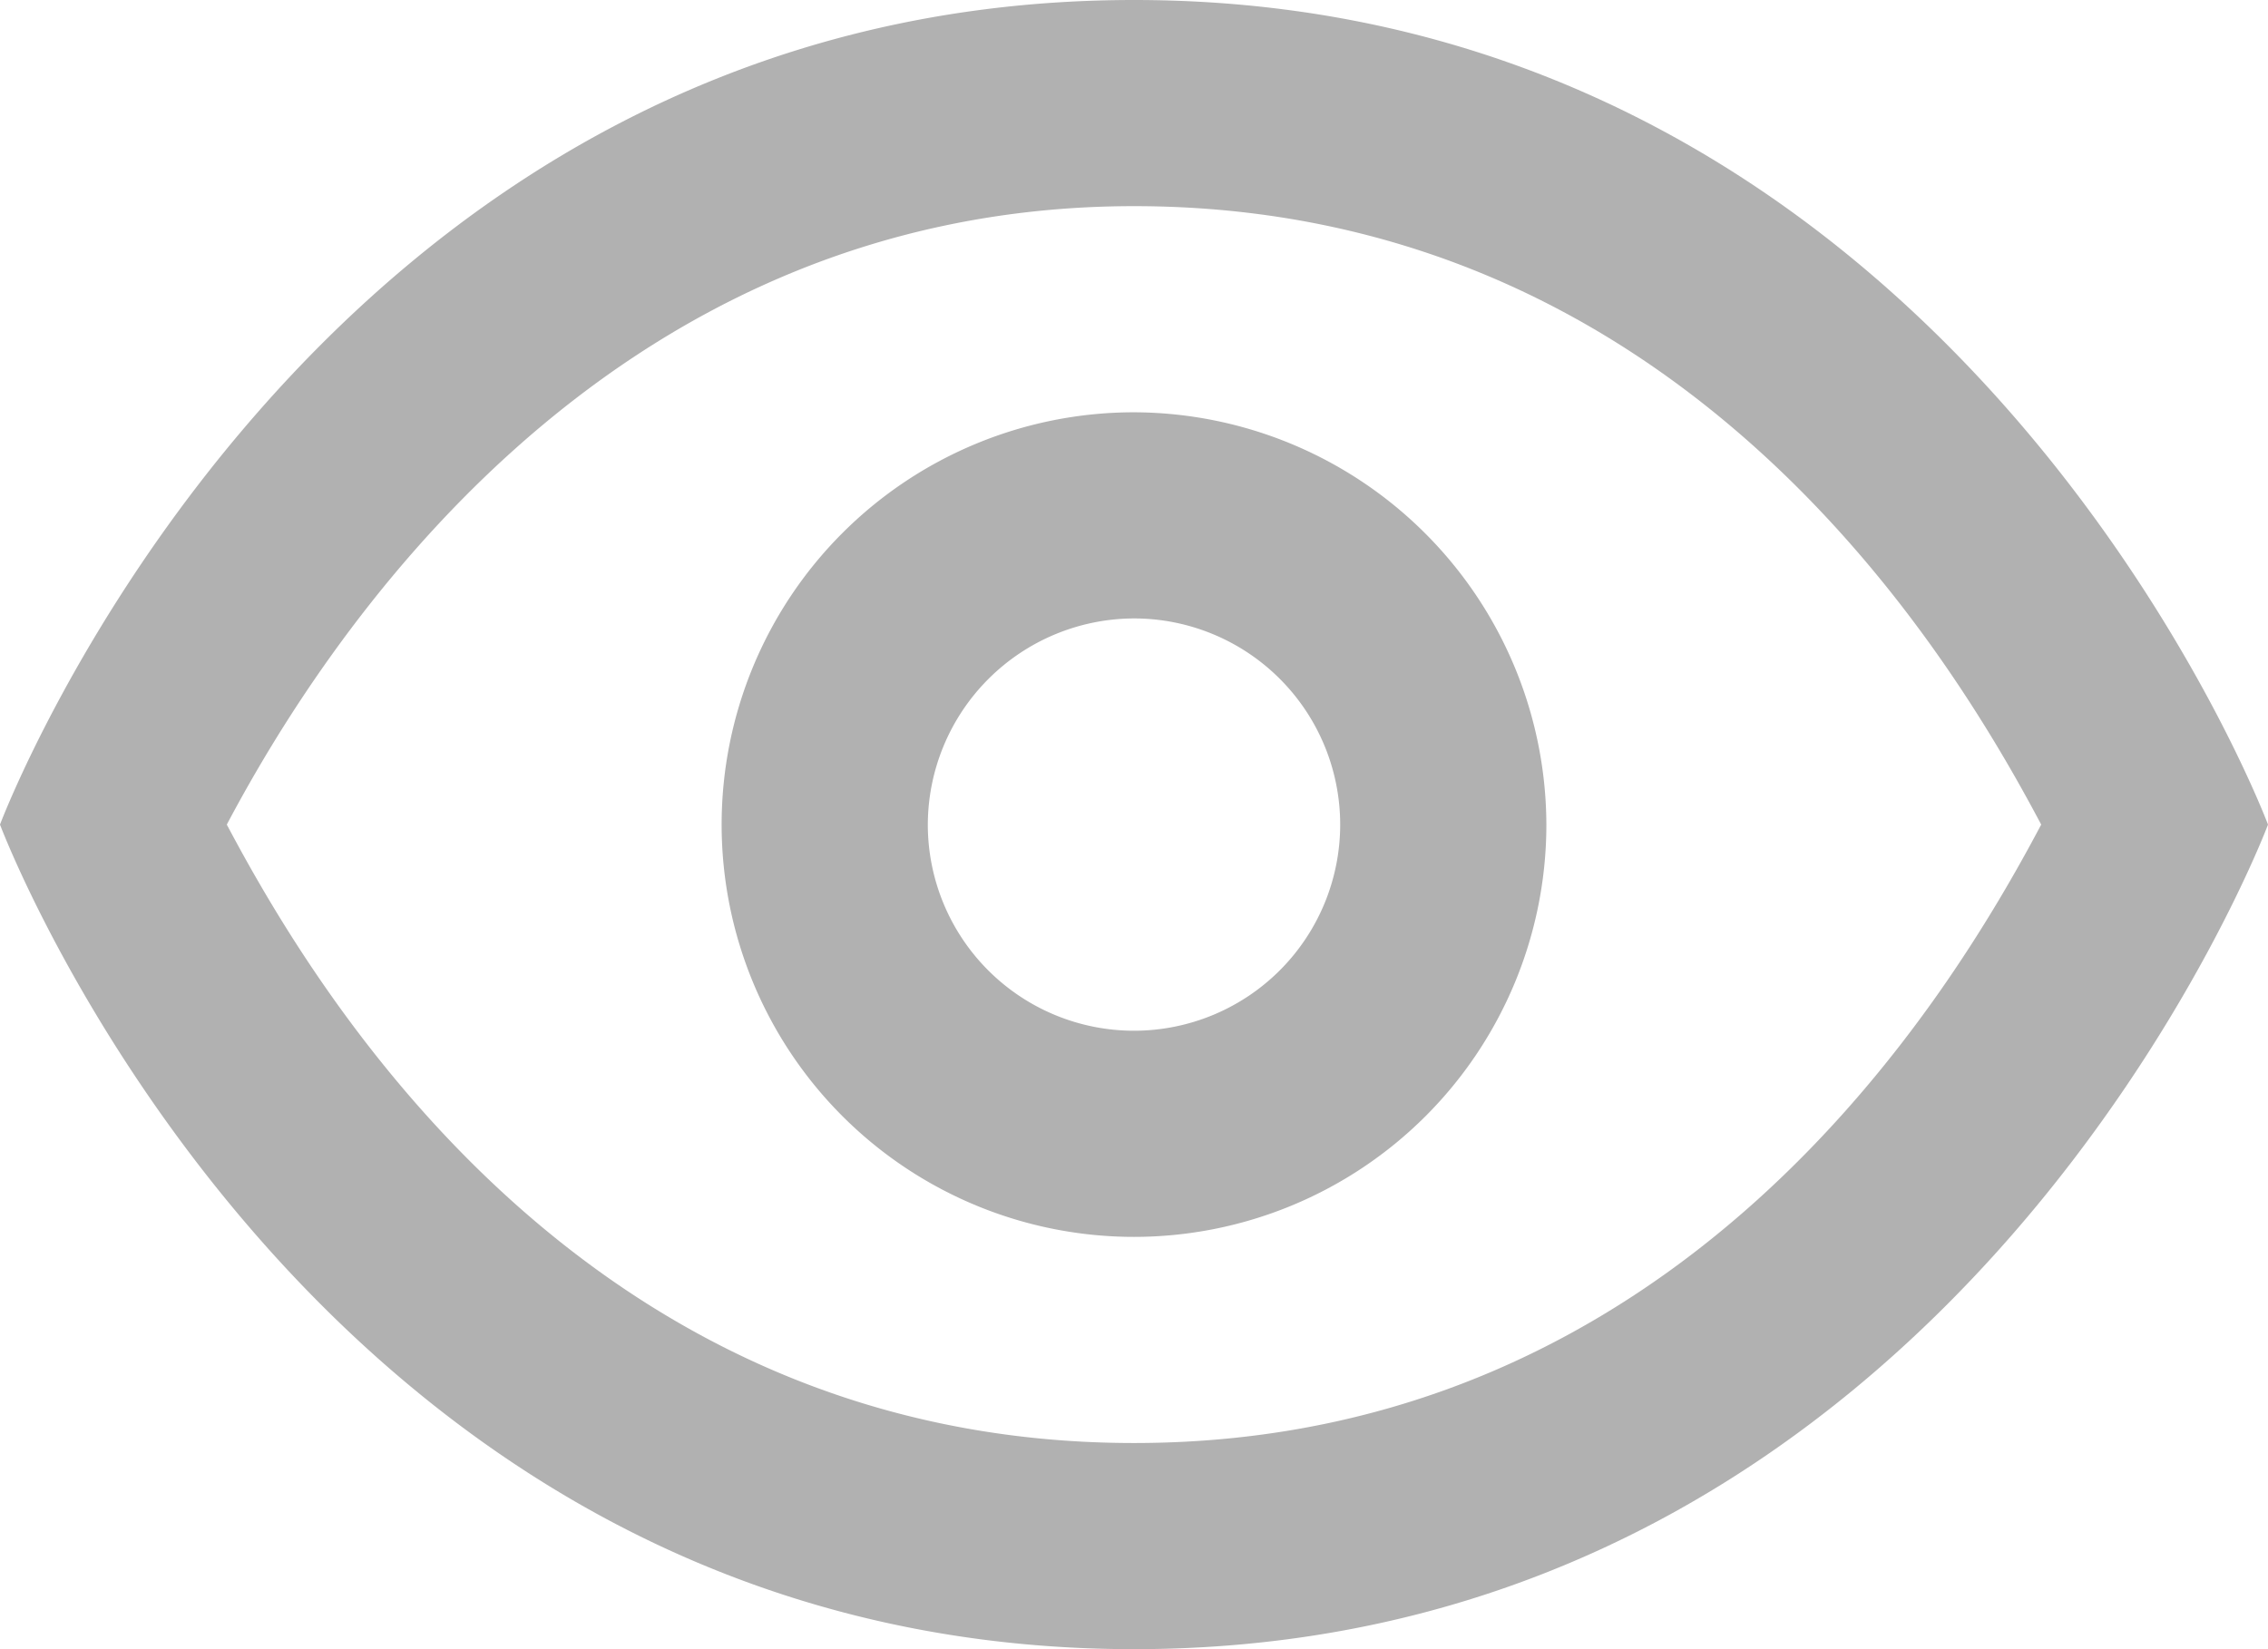
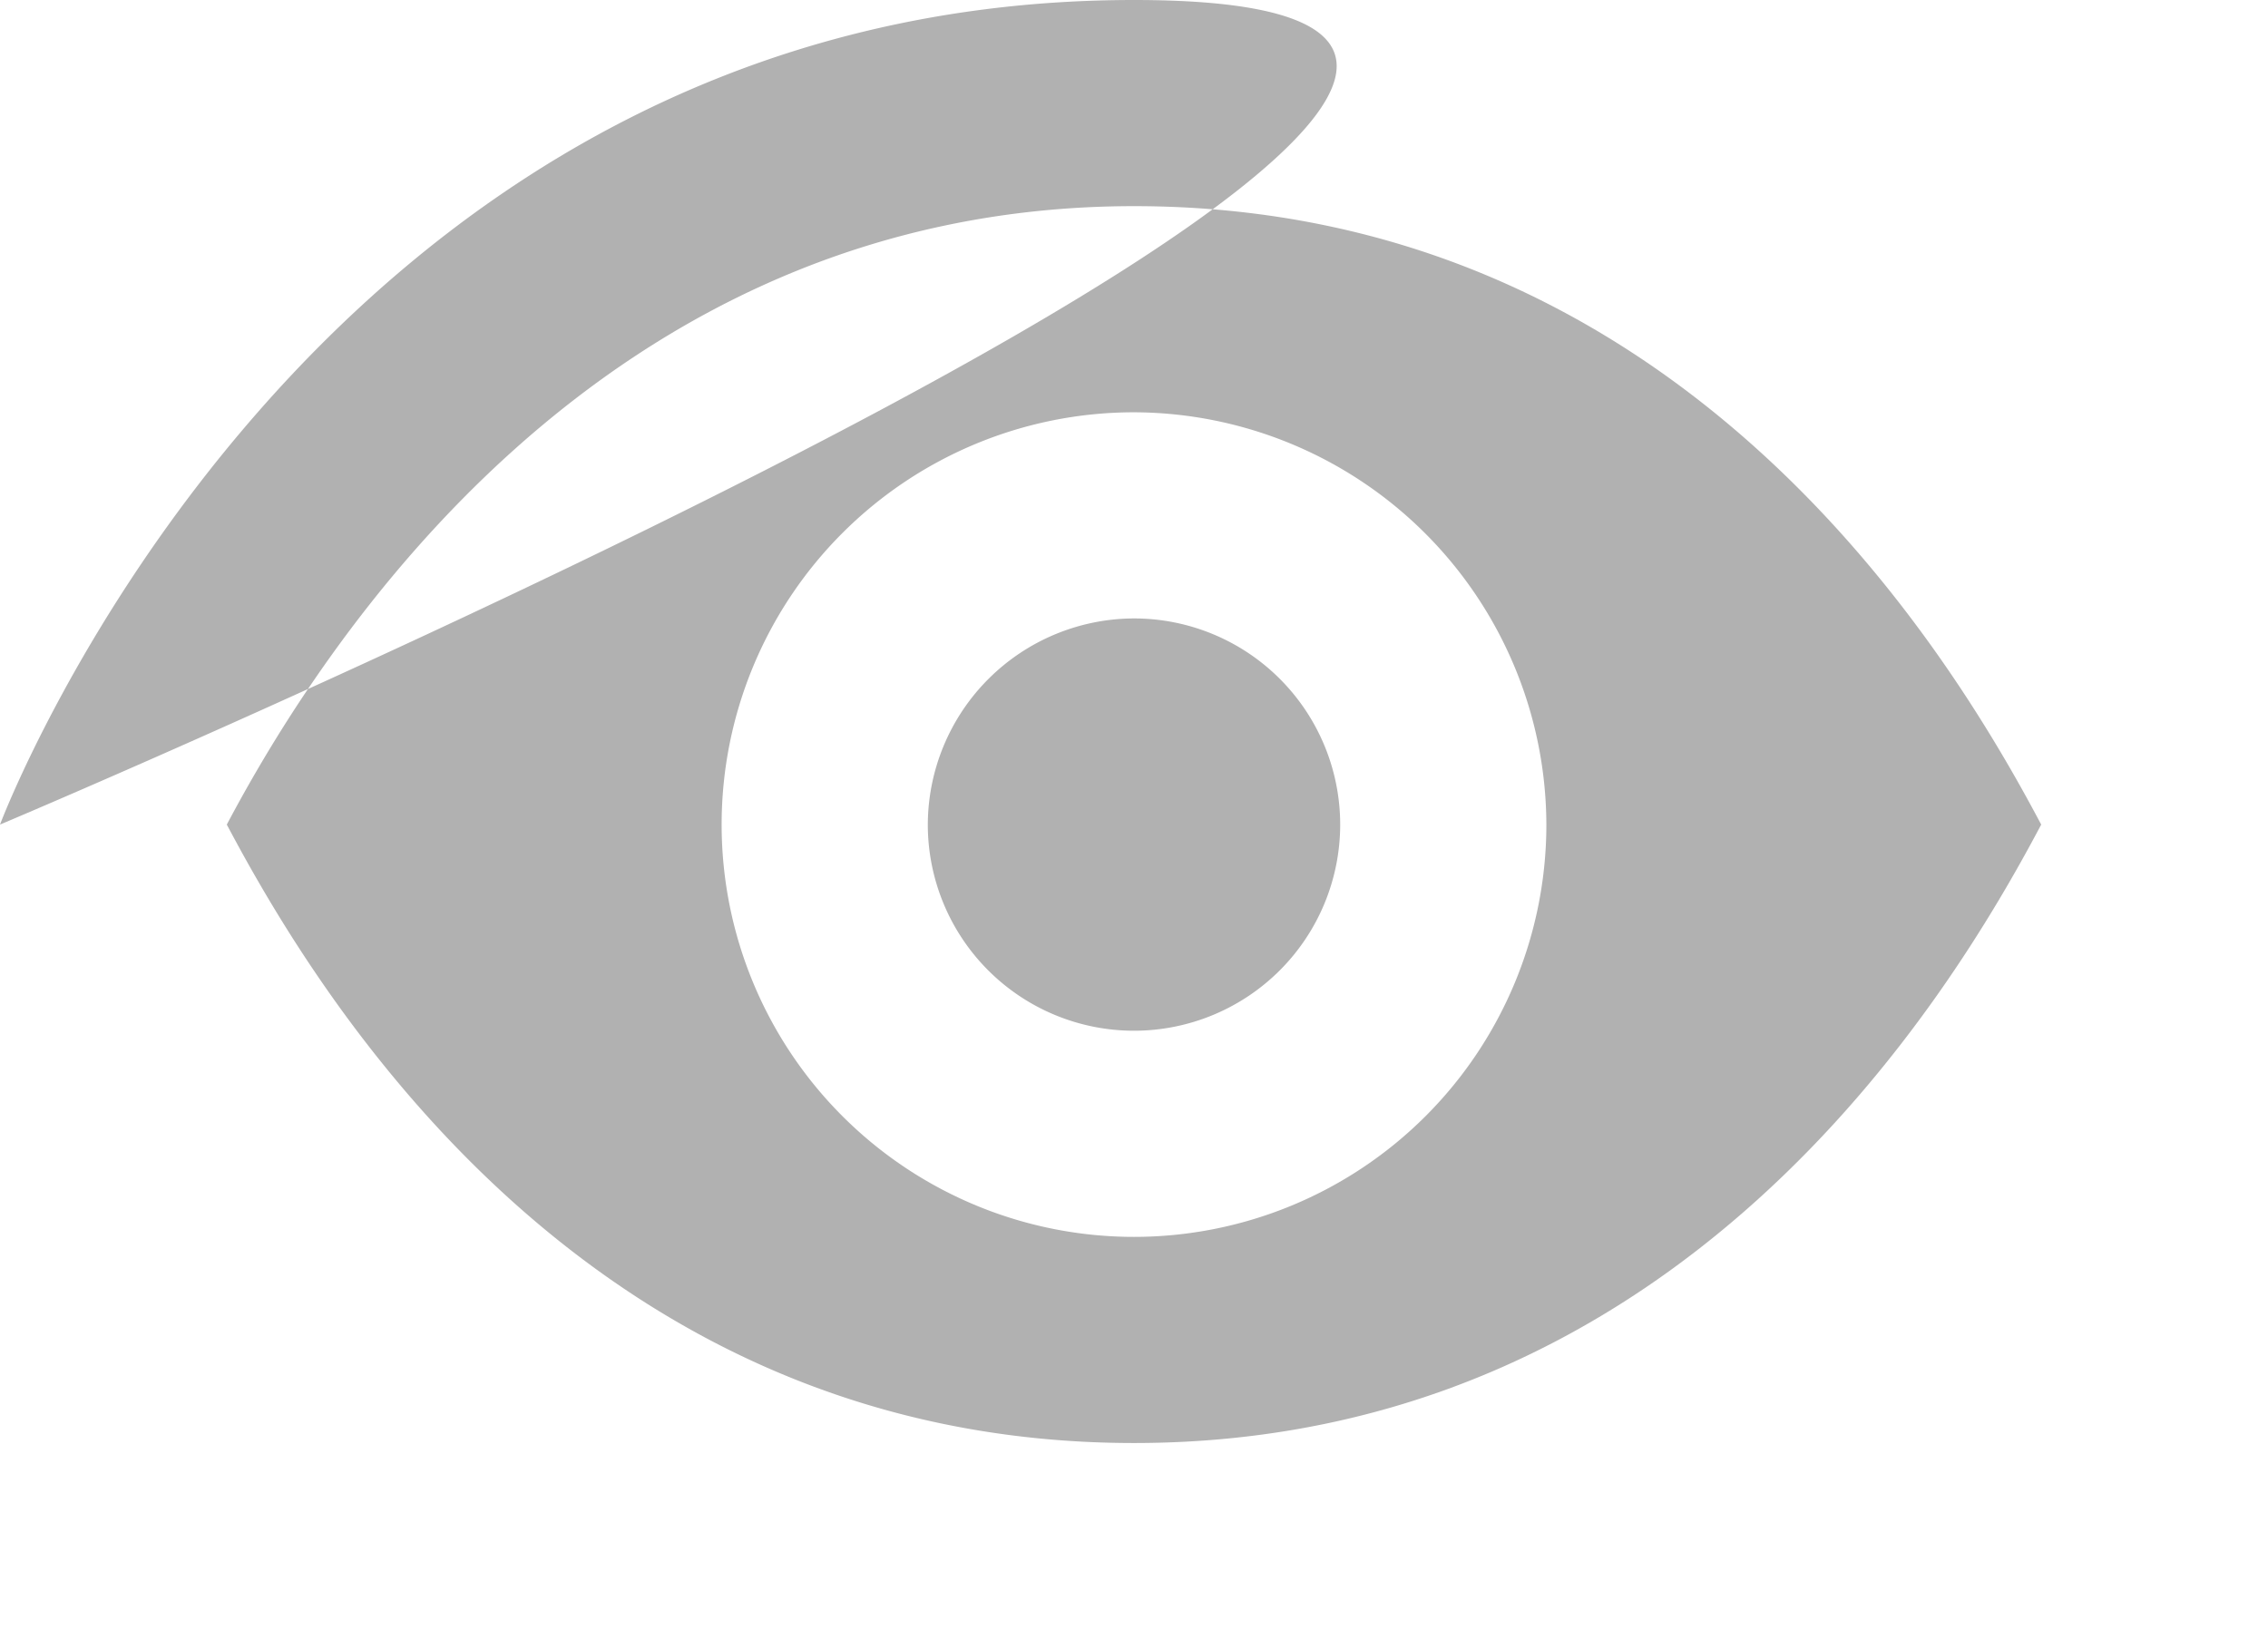
<svg xmlns="http://www.w3.org/2000/svg" width="22" height="16" viewBox="0 0 22 16">
-   <path id="ic_password_show" d="M12,4C4,4,1,12,1,12s3,8,11,8,11-8,11-8S20,4,12,4Zm0,2c5.3,0,7.9,4.3,8.8,6-.9,1.7-3.5,6-8.8,6s-7.9-4.3-8.8-6C4.1,10.3,6.8,6,12,6Zm0,2a4,4,0,1,0,4,4A4.012,4.012,0,0,0,12,8Zm0,2a2,2,0,1,1-2,2A2.006,2.006,0,0,1,12,10Z" transform="translate(-1 -4)" fill="#b1b1b1" />
+   <path id="ic_password_show" d="M12,4C4,4,1,12,1,12S20,4,12,4Zm0,2c5.3,0,7.9,4.3,8.8,6-.9,1.7-3.5,6-8.8,6s-7.9-4.3-8.8-6C4.1,10.3,6.8,6,12,6Zm0,2a4,4,0,1,0,4,4A4.012,4.012,0,0,0,12,8Zm0,2a2,2,0,1,1-2,2A2.006,2.006,0,0,1,12,10Z" transform="translate(-1 -4)" fill="#b1b1b1" />
</svg>